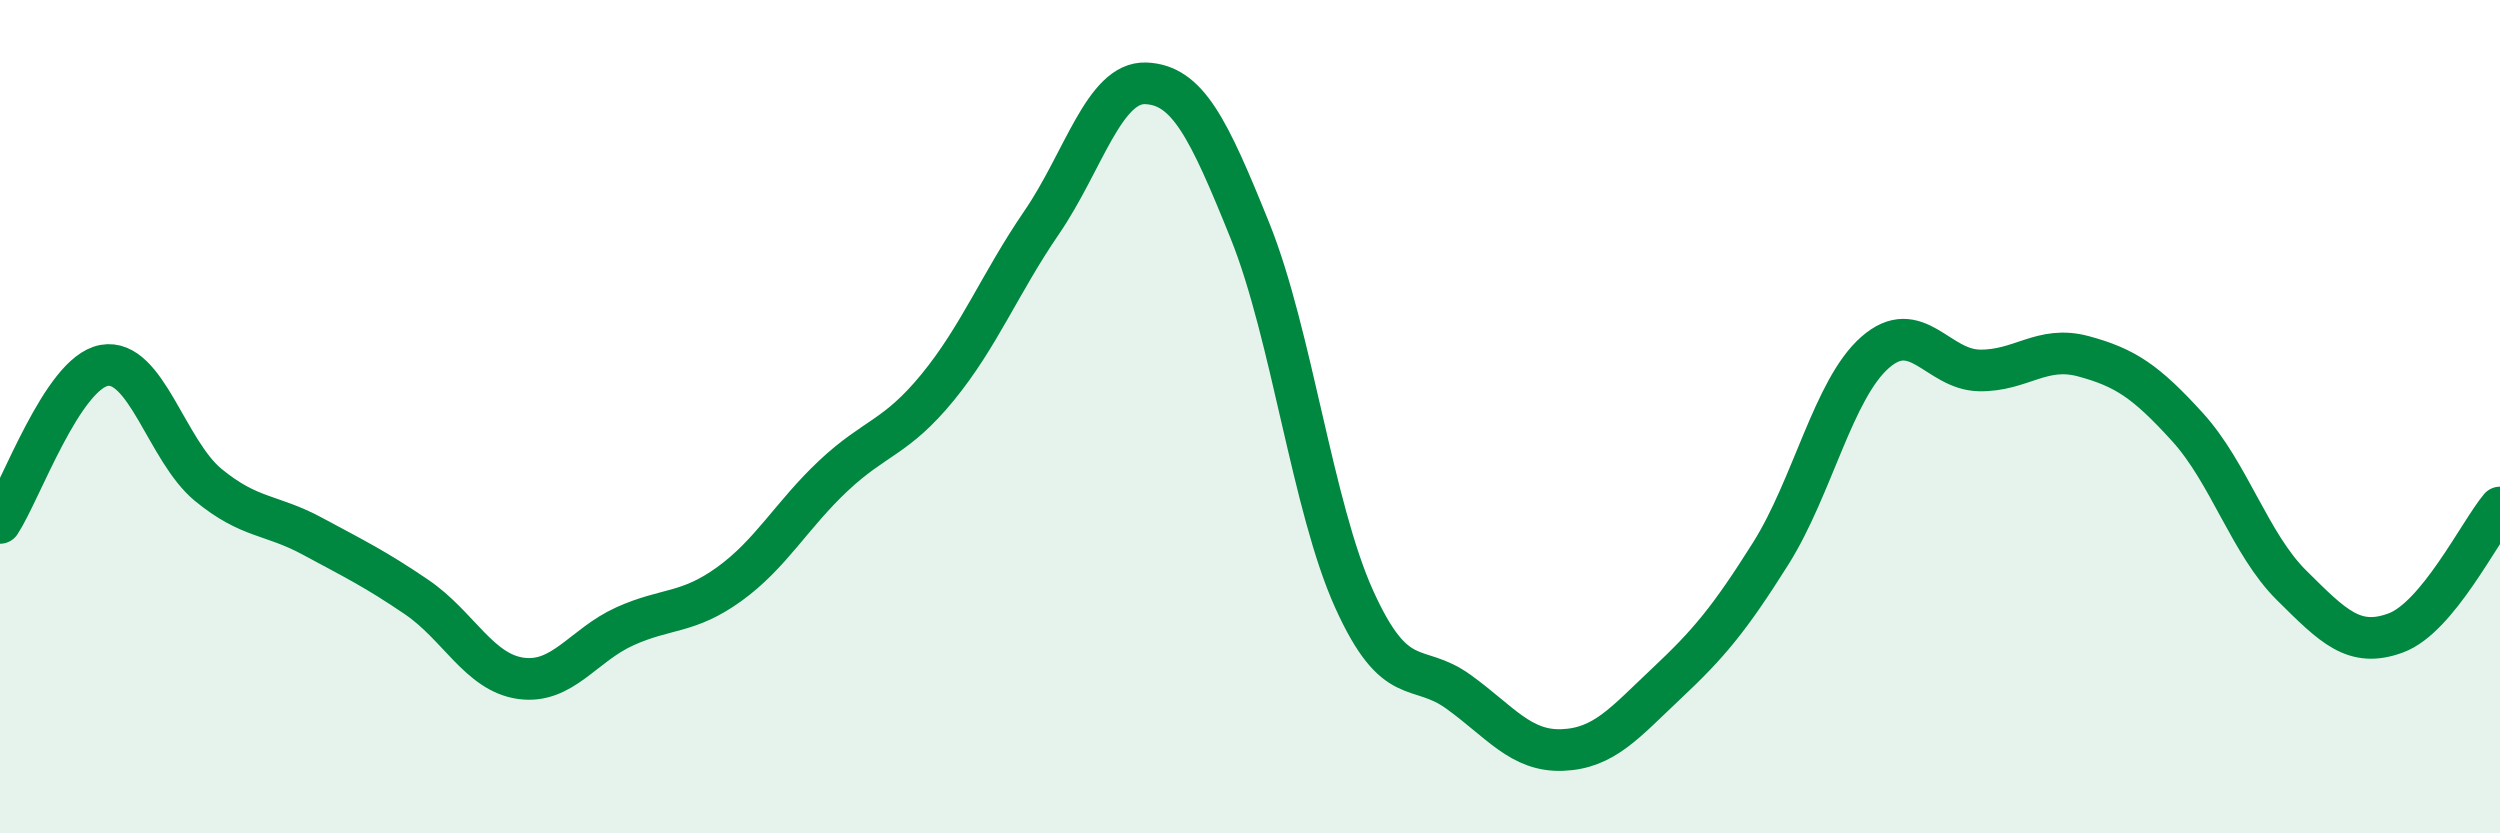
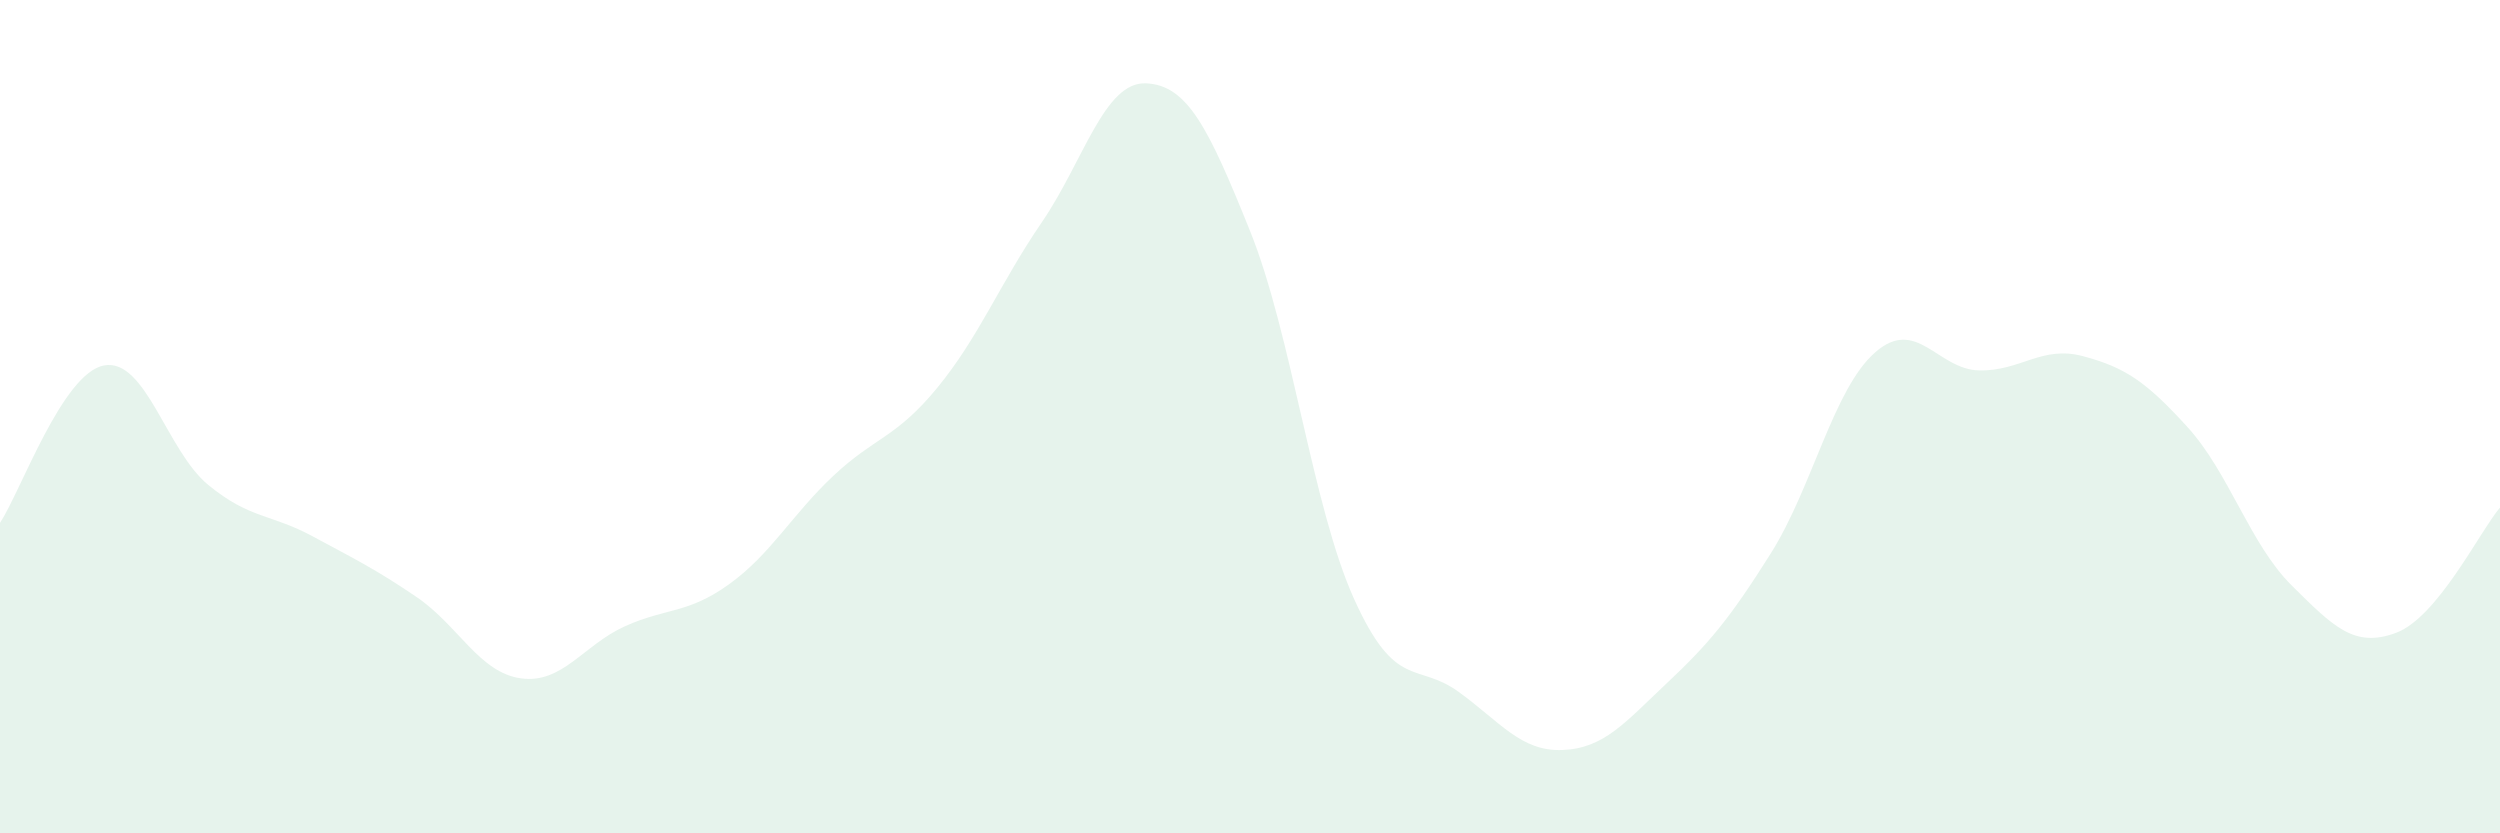
<svg xmlns="http://www.w3.org/2000/svg" width="60" height="20" viewBox="0 0 60 20">
  <path d="M 0,12.55 C 0.5,11.79 1.5,8.95 2.5,8.77 C 3.5,8.59 4,10.82 5,11.64 C 6,12.46 6.5,12.33 7.5,12.87 C 8.5,13.41 9,13.65 10,14.33 C 11,15.01 11.5,16.14 12.5,16.28 C 13.5,16.42 14,15.48 15,15.03 C 16,14.58 16.5,14.74 17.5,14.02 C 18.5,13.3 19,12.36 20,11.42 C 21,10.48 21.5,10.52 22.5,9.3 C 23.5,8.08 24,6.8 25,5.34 C 26,3.88 26.5,1.96 27.5,2 C 28.5,2.04 29,3.06 30,5.54 C 31,8.02 31.5,12.17 32.5,14.38 C 33.5,16.59 34,15.88 35,16.6 C 36,17.32 36.5,18.04 37.5,18 C 38.5,17.96 39,17.34 40,16.4 C 41,15.46 41.5,14.87 42.5,13.28 C 43.5,11.69 44,9.34 45,8.46 C 46,7.58 46.5,8.87 47.5,8.89 C 48.5,8.91 49,8.28 50,8.55 C 51,8.82 51.5,9.15 52.5,10.25 C 53.5,11.35 54,13.06 55,14.05 C 56,15.04 56.5,15.56 57.5,15.19 C 58.5,14.82 59.5,12.78 60,12.18L60 20L0 20Z" fill="#008740" opacity="0.1" stroke-linecap="round" stroke-linejoin="round" />
-   <path d="M 0,12.55 C 0.5,11.79 1.5,8.95 2.5,8.77 C 3.5,8.59 4,10.82 5,11.64 C 6,12.46 6.5,12.33 7.5,12.87 C 8.5,13.41 9,13.65 10,14.33 C 11,15.01 11.5,16.14 12.5,16.28 C 13.5,16.42 14,15.48 15,15.03 C 16,14.58 16.5,14.74 17.5,14.02 C 18.5,13.3 19,12.36 20,11.42 C 21,10.48 21.5,10.52 22.5,9.3 C 23.5,8.08 24,6.8 25,5.34 C 26,3.88 26.5,1.96 27.5,2 C 28.5,2.04 29,3.06 30,5.54 C 31,8.02 31.5,12.17 32.5,14.38 C 33.5,16.59 34,15.88 35,16.6 C 36,17.32 36.5,18.04 37.5,18 C 38.5,17.96 39,17.34 40,16.4 C 41,15.46 41.5,14.87 42.5,13.28 C 43.5,11.69 44,9.34 45,8.46 C 46,7.58 46.5,8.87 47.5,8.89 C 48.5,8.91 49,8.28 50,8.55 C 51,8.82 51.5,9.15 52.5,10.25 C 53.5,11.35 54,13.06 55,14.05 C 56,15.04 56.5,15.56 57.5,15.19 C 58.5,14.82 59.5,12.78 60,12.18" stroke="#008740" stroke-width="1" fill="none" stroke-linecap="round" stroke-linejoin="round" />
</svg>